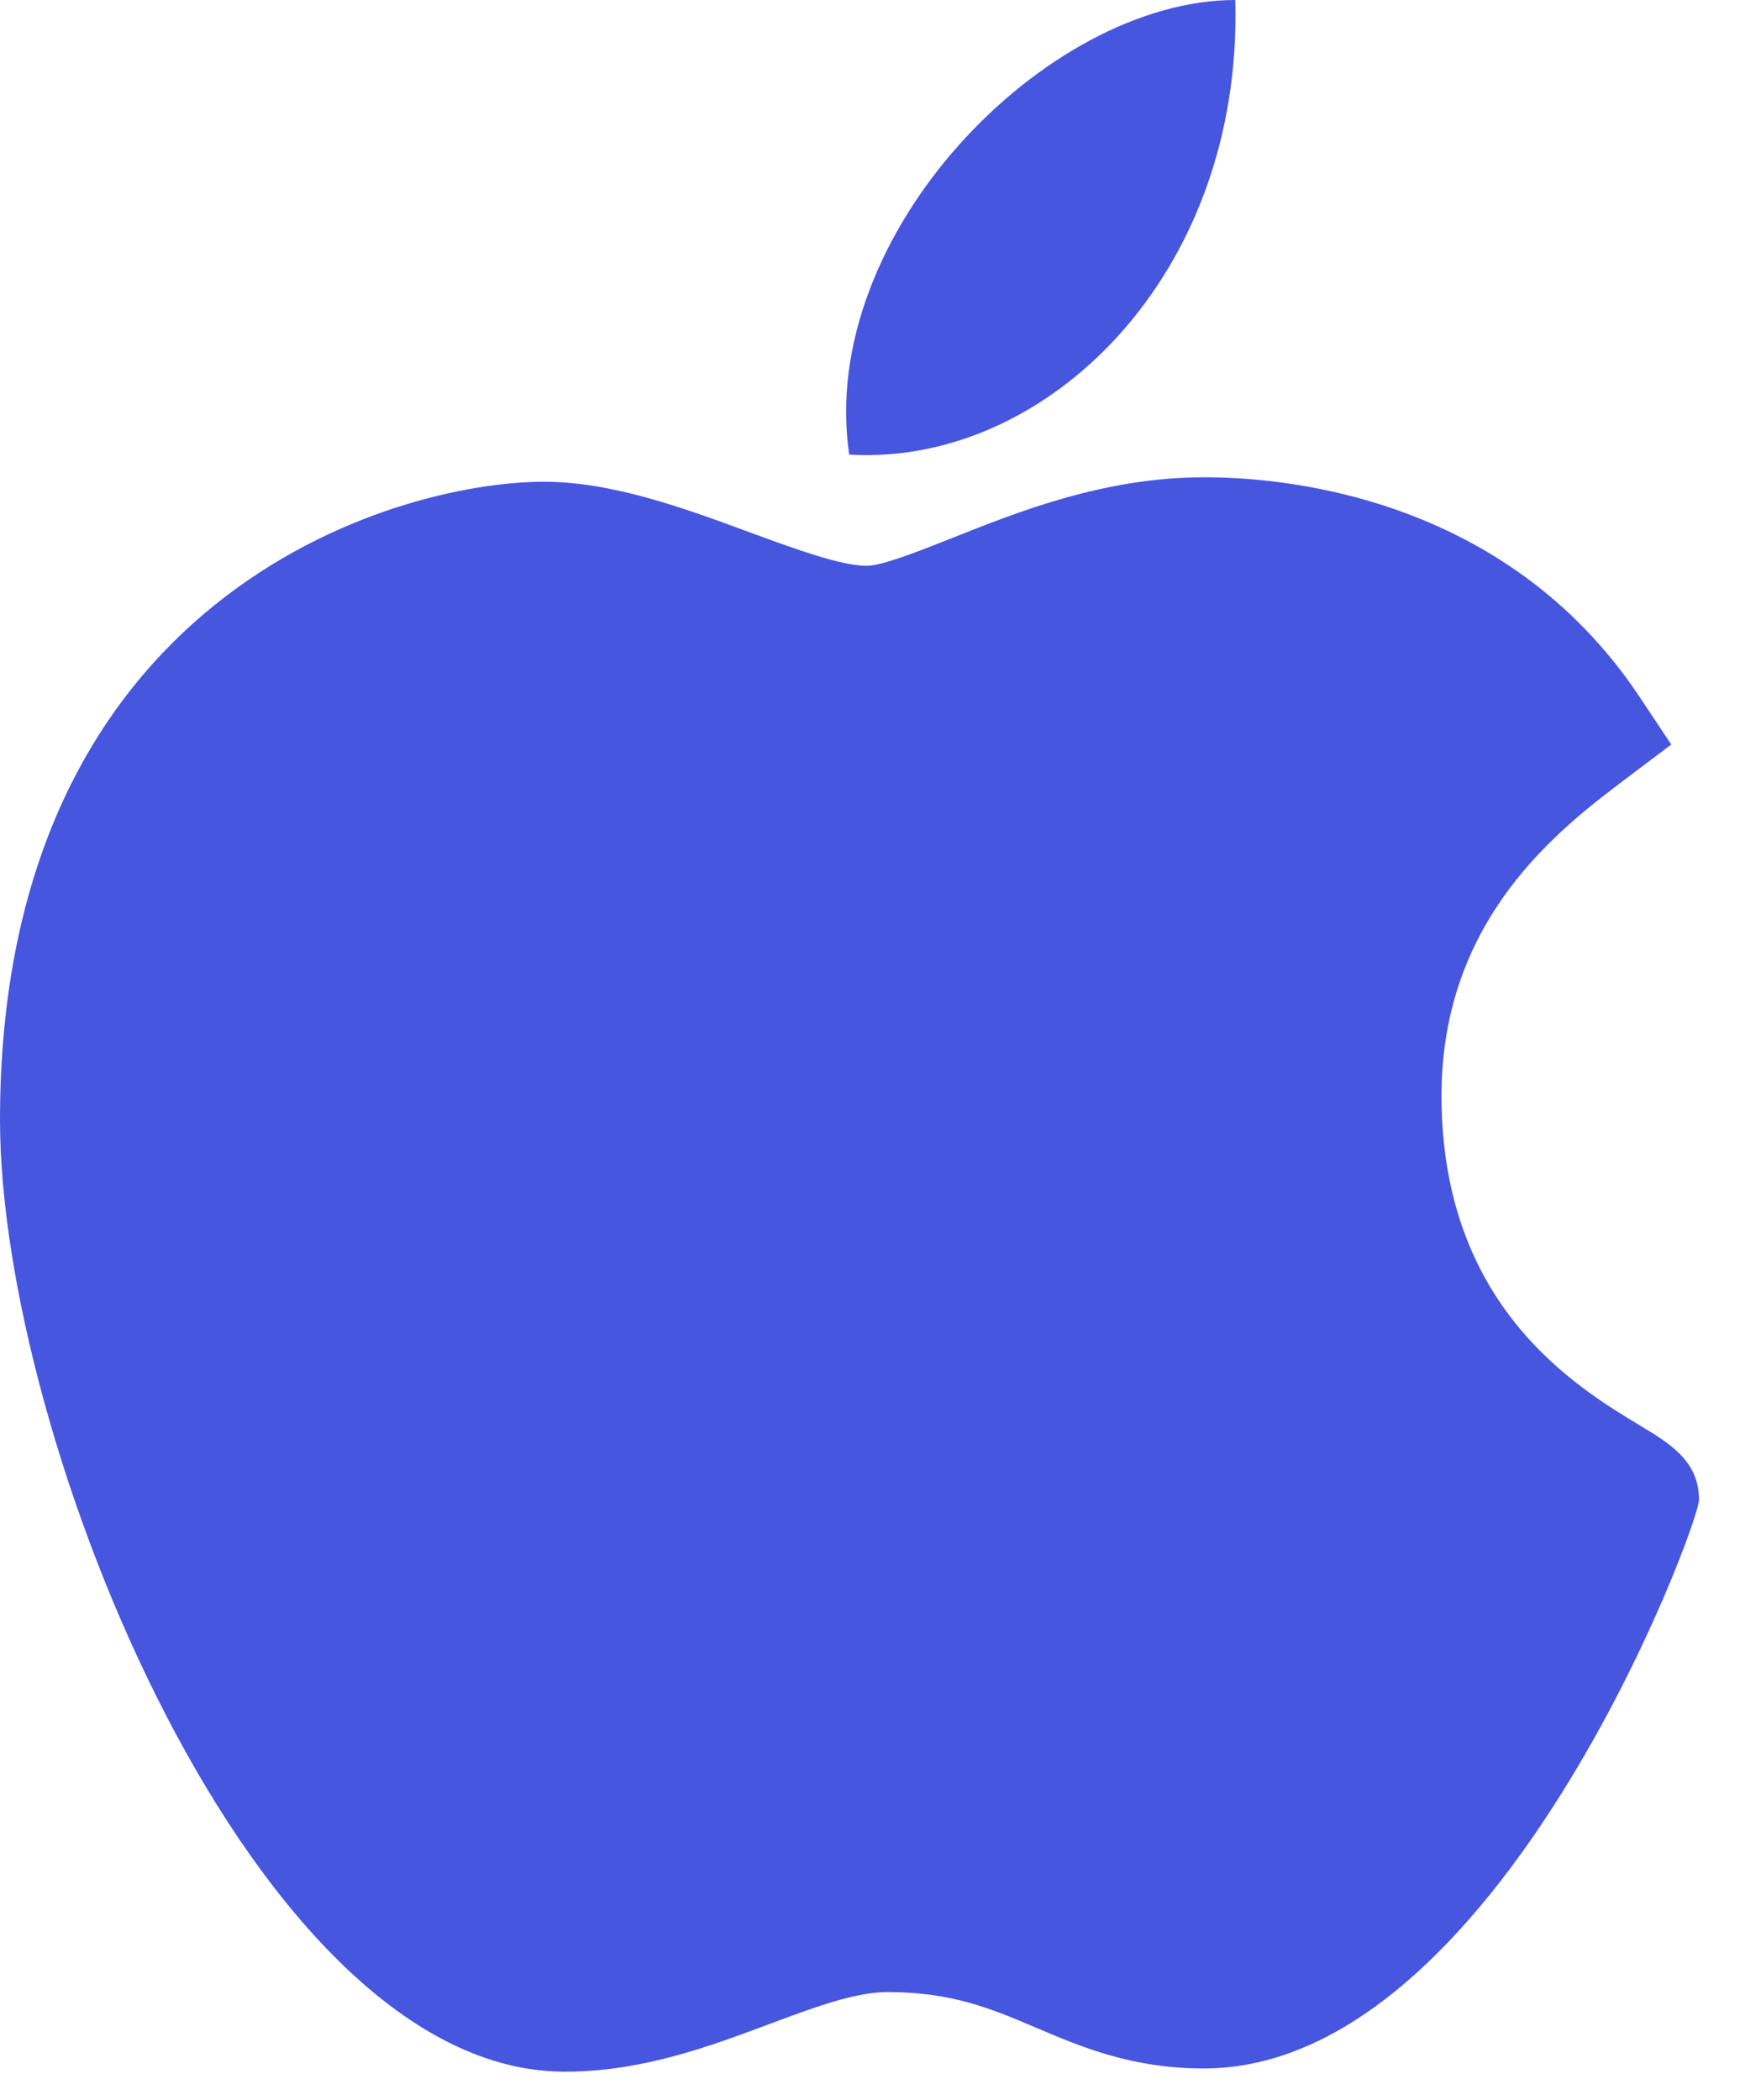
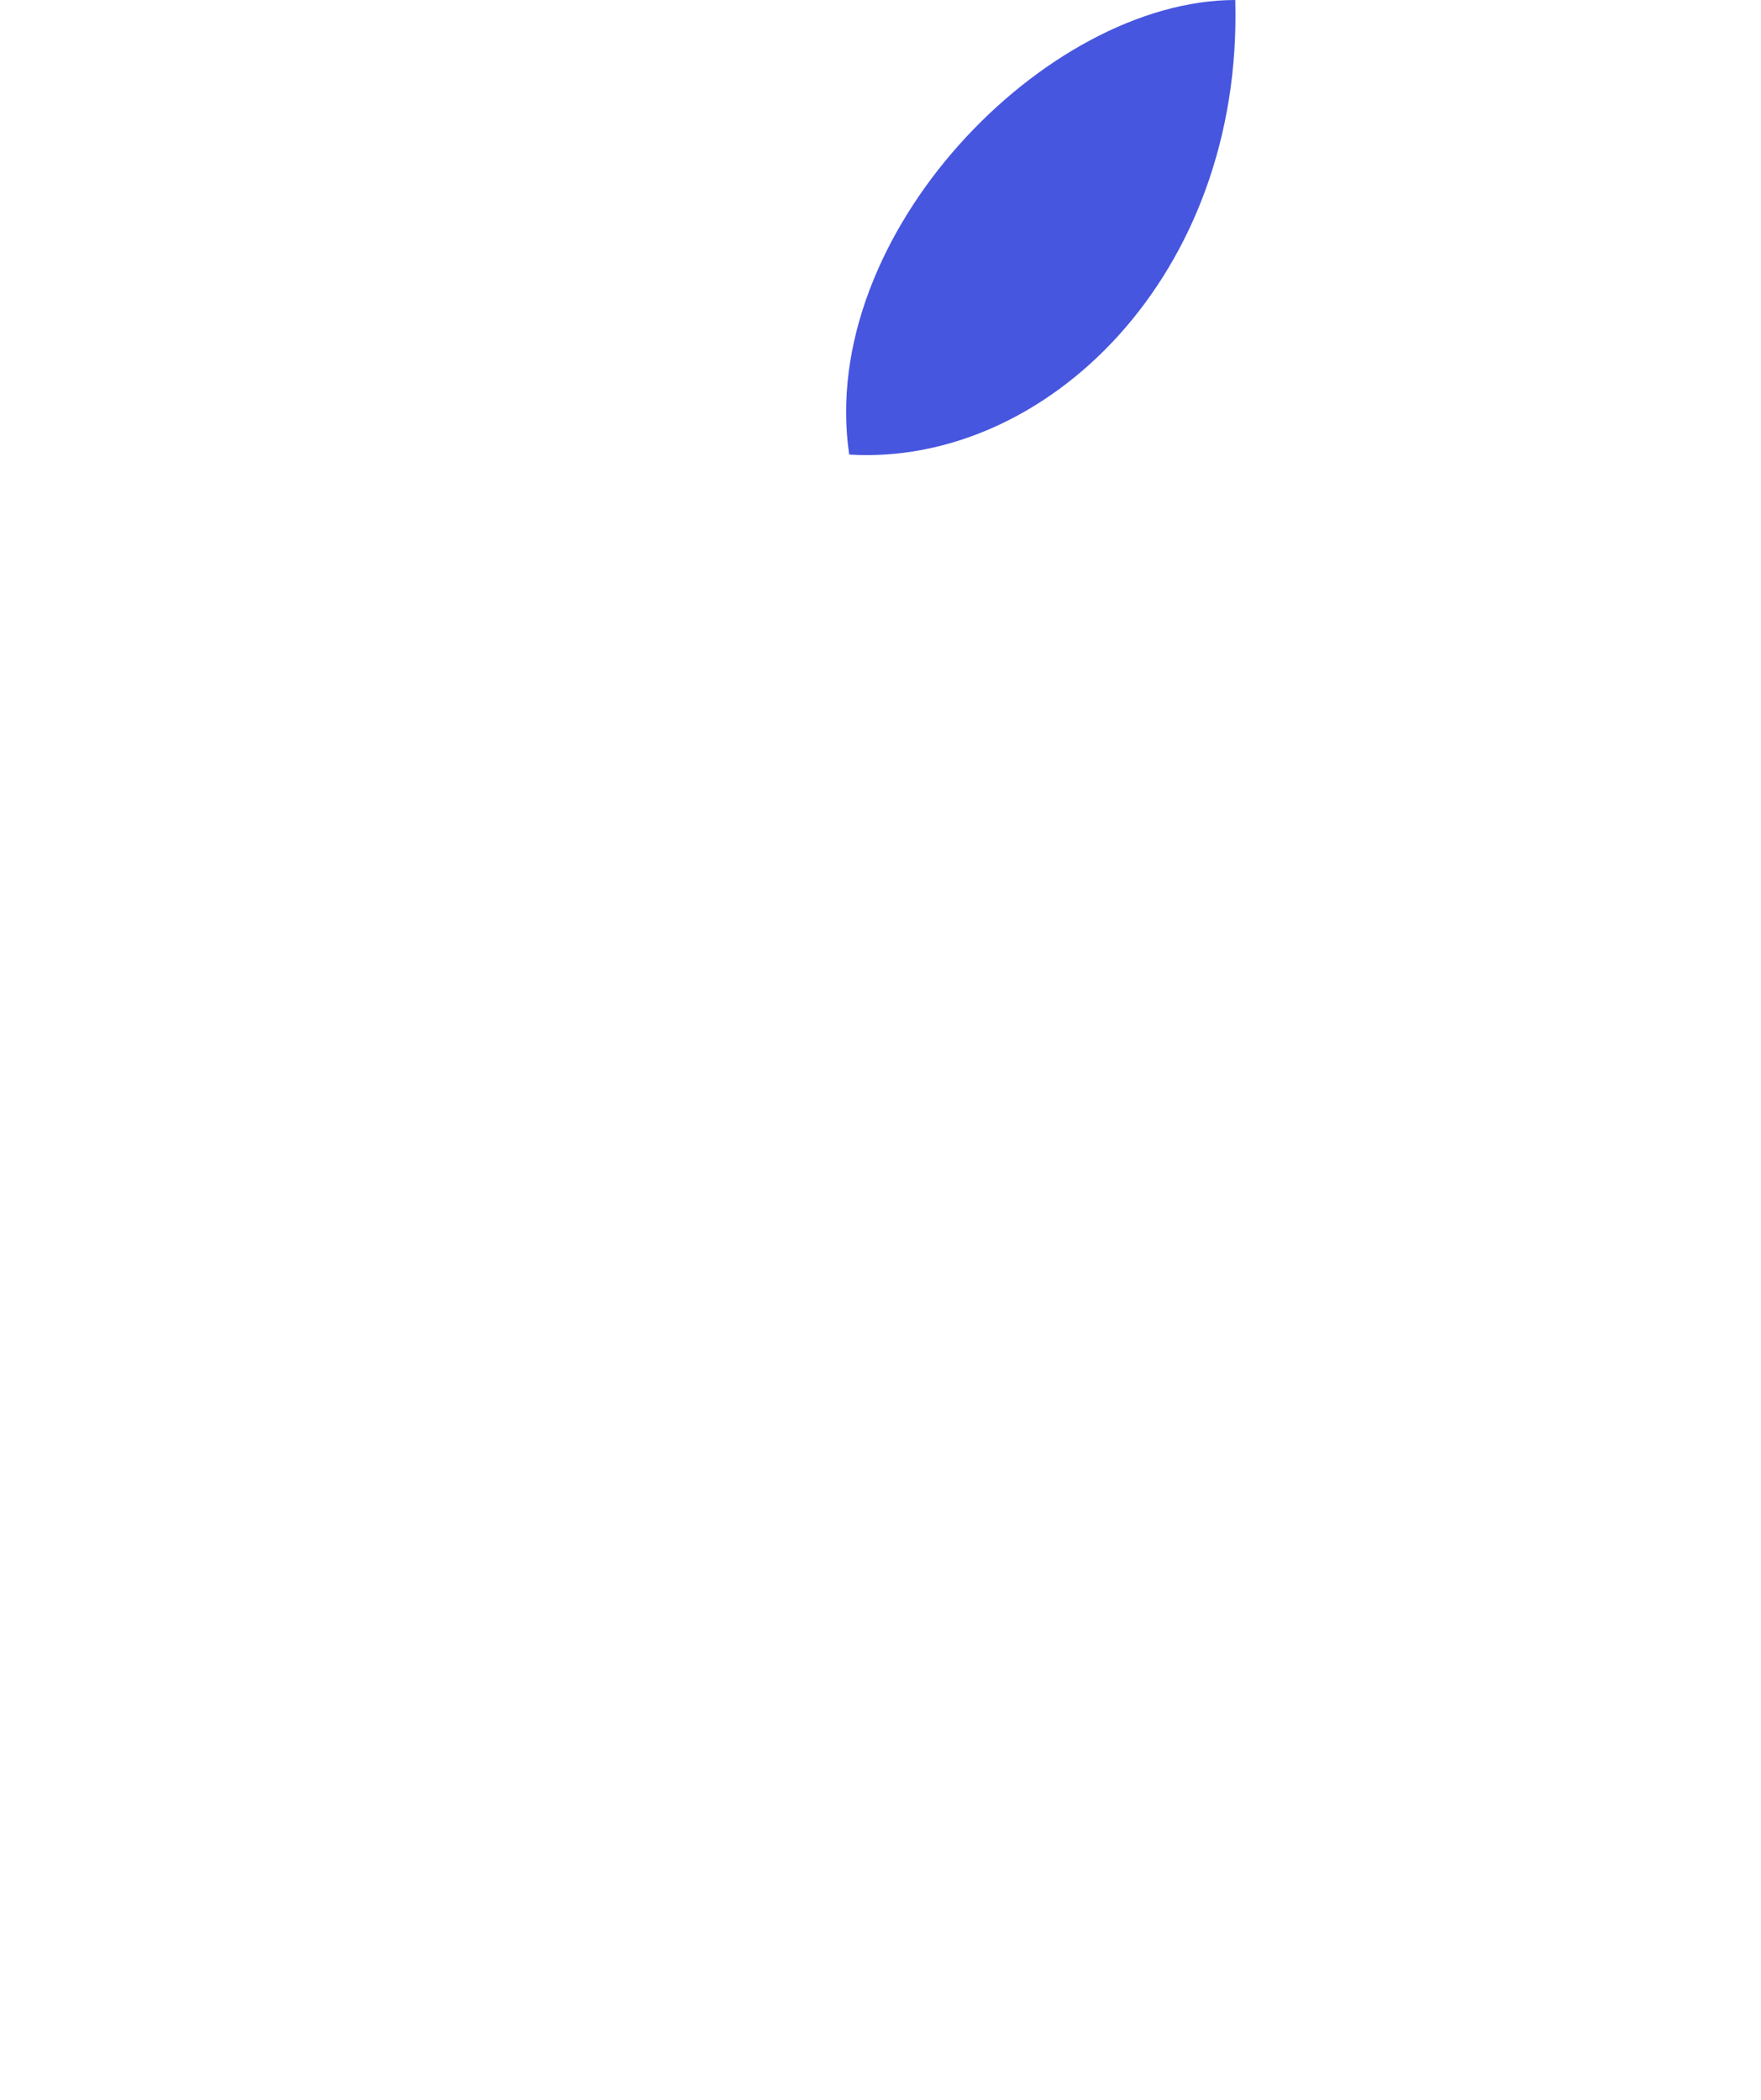
<svg xmlns="http://www.w3.org/2000/svg" width="26" height="31" viewBox="0 0 26 31" fill="none">
-   <path d="M8.317 30.584C3.765 30.558 0 21.266 0 16.534C0 8.804 5.799 7.112 8.033 7.112C9.041 7.112 10.116 7.507 11.064 7.857C11.728 8.101 12.414 8.353 12.795 8.353C13.024 8.353 13.562 8.139 14.037 7.951C15.05 7.547 16.311 7.046 17.779 7.046C17.782 7.046 17.785 7.046 17.788 7.046C18.884 7.046 22.209 7.287 24.207 10.288L24.675 10.991L24.001 11.5C23.039 12.226 21.283 13.551 21.283 16.175C21.283 19.283 23.272 20.478 24.227 21.053C24.649 21.307 25.085 21.569 25.085 22.141C25.085 22.514 22.104 30.537 17.773 30.537C16.713 30.537 15.964 30.219 15.304 29.938C14.635 29.654 14.059 29.409 13.106 29.409C12.623 29.409 12.012 29.637 11.365 29.879C10.482 30.209 9.482 30.584 8.347 30.584H8.317Z" fill="#4756DF" />
  <path d="M18.238 0C18.351 4.066 15.443 6.888 12.538 6.711C12.059 3.465 15.442 0 18.238 0Z" fill="#4756DF" />
</svg>